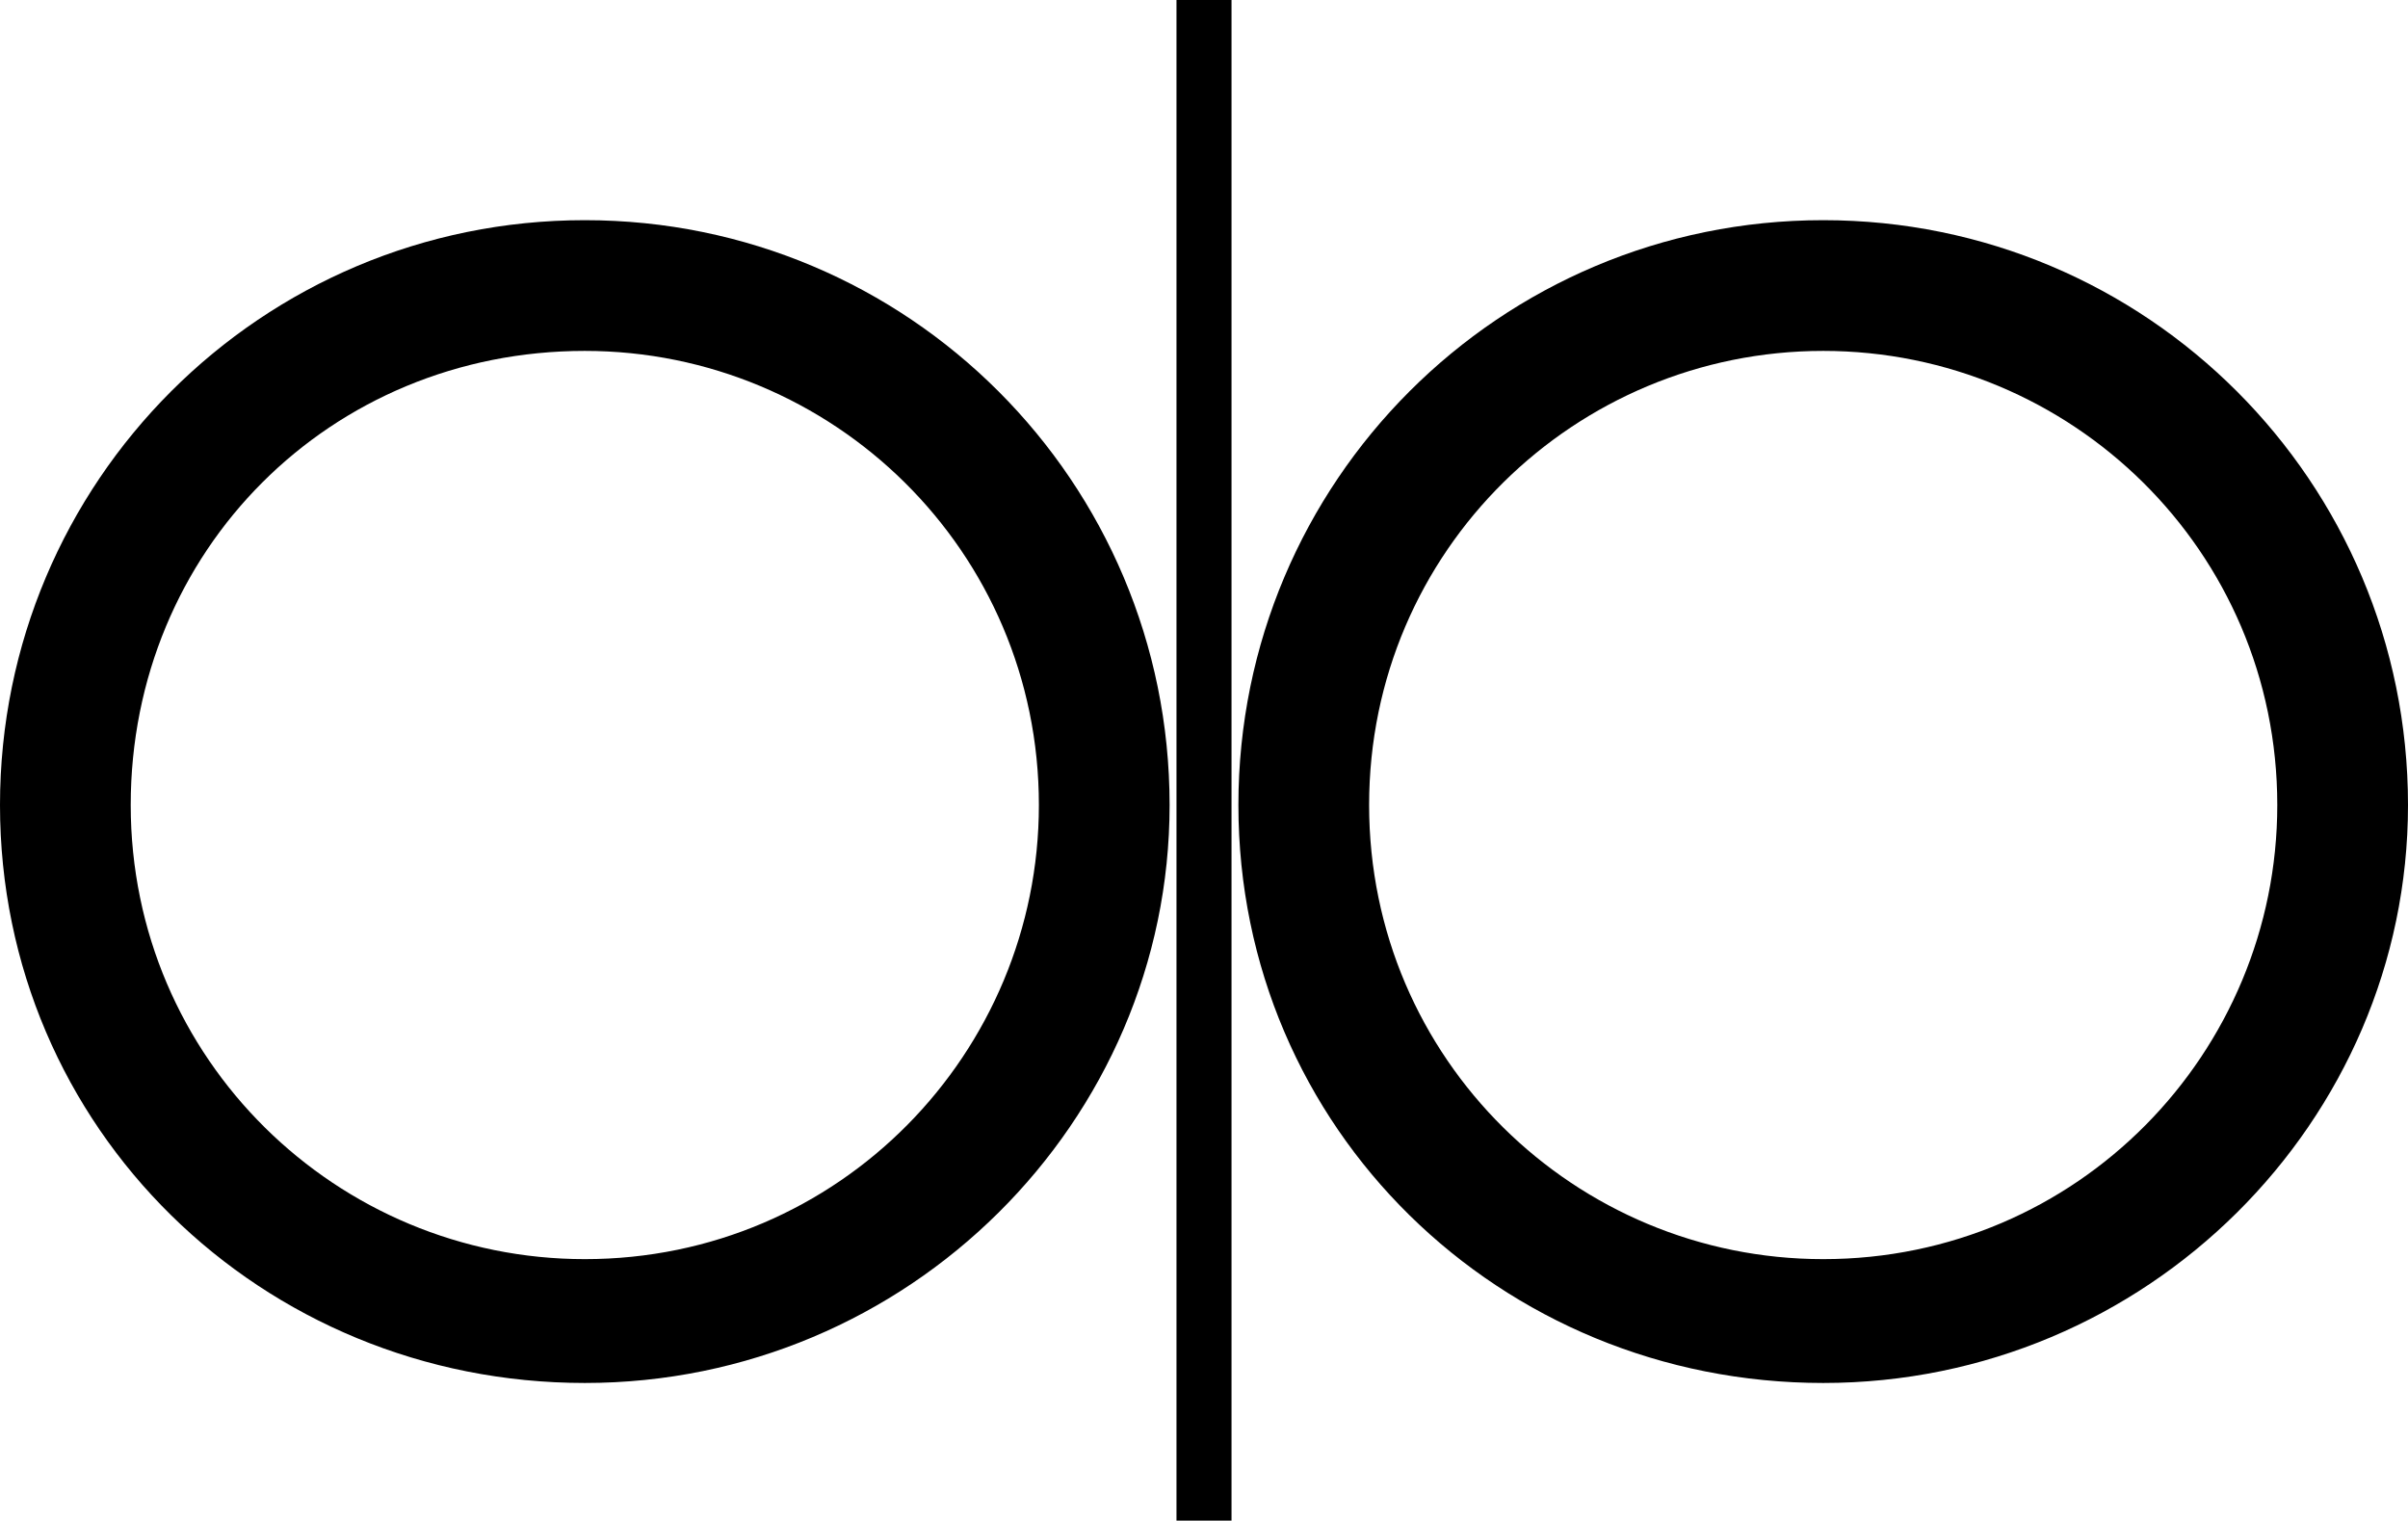
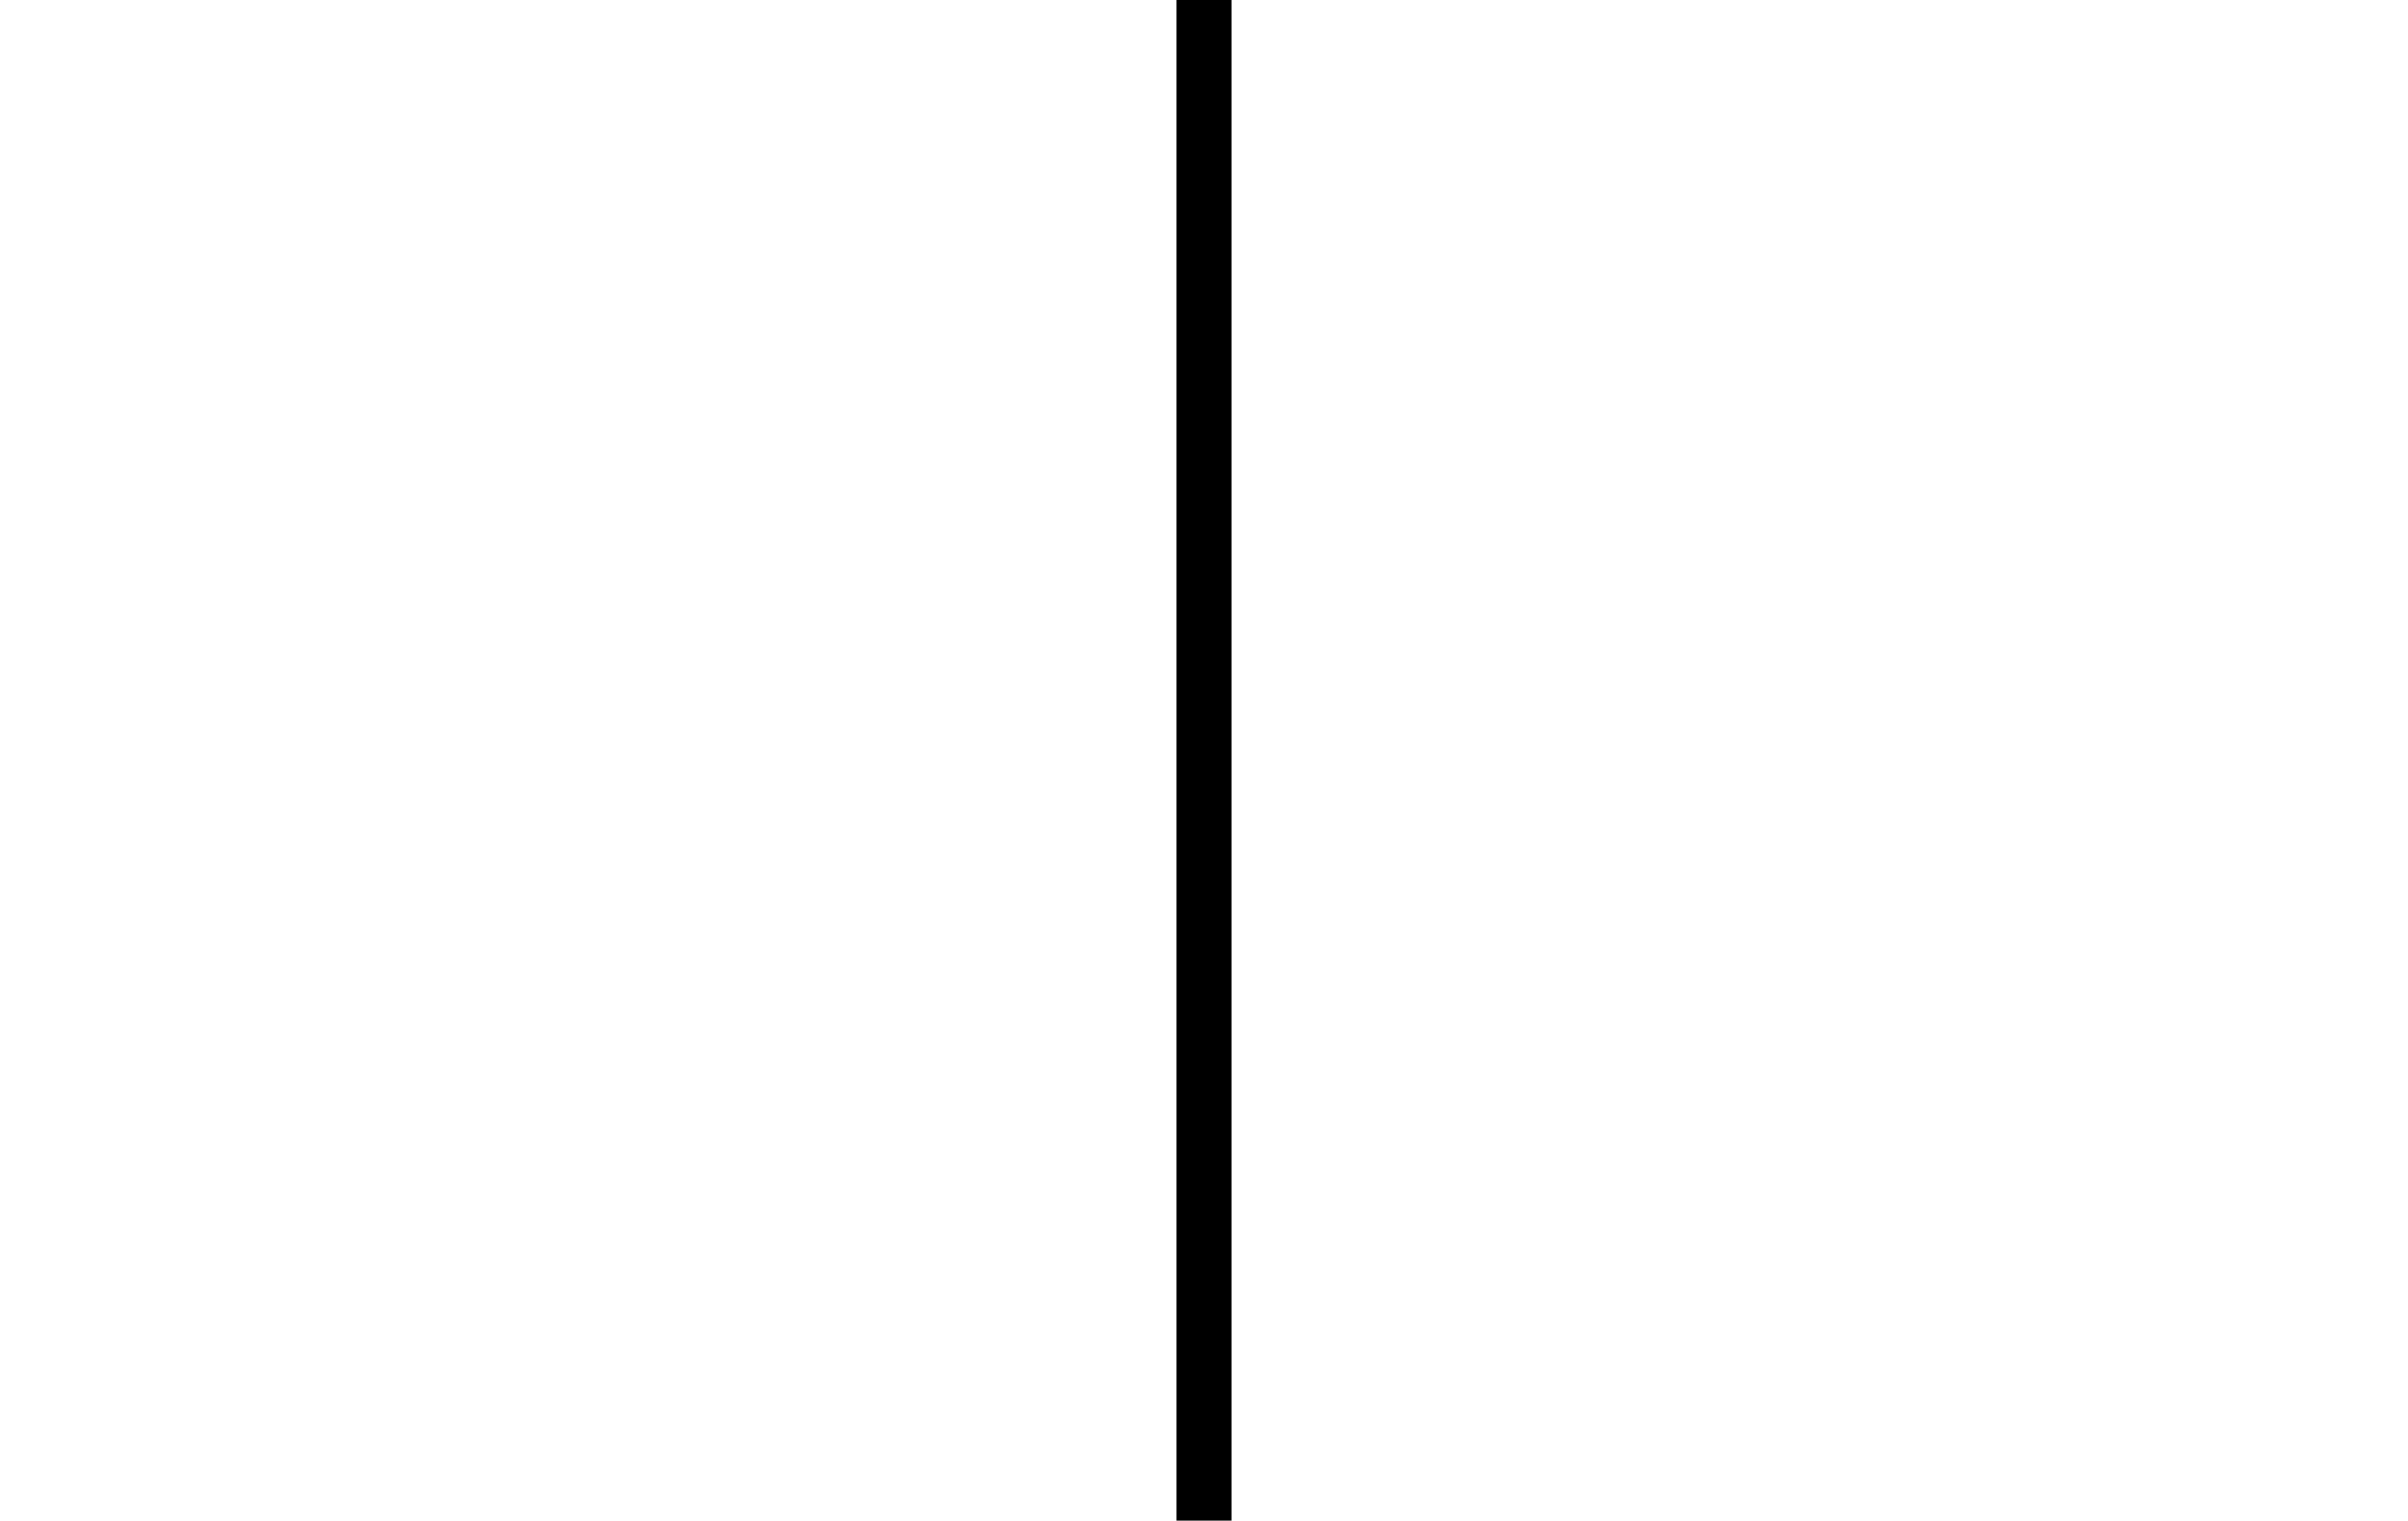
<svg xmlns="http://www.w3.org/2000/svg" xmlns:xlink="http://www.w3.org/1999/xlink" version="1.1" id="Livello_1" x="0px" y="0px" viewBox="0 0 35 22.1" style="enable-background:new 0 0 35 22.1;" xml:space="preserve">
  <style type="text/css">
	.st0{clip-path:url(#SVGID_2_);fill:#000000;}
	.st1{clip-path:url(#SVGID_4_);fill:#000000;}
	.st2{fill:#000000;}
</style>
  <g>
    <defs>
      <rect id="SVGID_1_" y="-27.9" width="23.4" height="22.6" />
    </defs>
    <clipPath id="SVGID_2_">
      <use xlink:href="#SVGID_1_" style="overflow:visible;" />
    </clipPath>
    <path class="st0" d="M12.7-27.9c3.3,0,6,2.7,6,6.1c0,3.3-2.7,6.1-6,6.1c-3.3,0-6-2.7-6-6.1C6.7-25.2,9.4-27.9,12.7-27.9 M12.7-17   c2.6,0,4.8-2.2,4.8-4.8s-2.1-4.8-4.8-4.8c-2.6,0-4.8,2.2-4.8,4.8S10.1-17,12.7-17 M21.4-6.5c0.3,0,0.5-0.1,0.7-0.4   c0.1-0.1,0.2-0.4,0-0.7l-4-6.8c-0.1-0.2-0.4-0.4-0.7-0.4c-0.3,0-0.5,0.1-0.7,0.4l-4,6.8c-0.2,0.3-0.1,0.6,0,0.7   c0.1,0.2,0.4,0.4,0.7,0.4H21.4z M17.4-16.1L17.4-16.1c0.7,0,1.4,0.4,1.7,1l4,6.8c0.4,0.6,0.4,1.3,0,2c-0.4,0.6-1,1-1.7,1h-8   c-0.7,0-1.4-0.4-1.7-1c-0.3-0.6-0.3-1.4,0-2v0l4-6.8C16-15.7,16.6-16.1,17.4-16.1" />
-     <path class="st0" d="M8.7-14.8c0.4,0,0.7,0.3,0.7,0.7v6.8c0,0.4-0.3,0.7-0.7,0.7H2c-0.4,0-0.7-0.3-0.7-0.7v-6.8   c0-0.4,0.3-0.7,0.7-0.7H8.7z M2-5.3h6.7c1.1,0,2-0.9,2-2v-6.8c0-1.1-0.9-2-2-2H2c-1.1,0-2,0.9-2,2v6.8C0-6.2,0.9-5.3,2-5.3" />
  </g>
  <g>
    <defs>
-       <rect id="SVGID_3_" width="35" height="22.1" />
-     </defs>
+       </defs>
    <clipPath id="SVGID_4_">
      <use xlink:href="#SVGID_3_" style="overflow:visible;" />
    </clipPath>
    <path class="st1" d="M8.5,3.2C3.8,3.2,0,7,0,11.7c0,4.7,3.8,8.4,8.5,8.4s8.5-3.8,8.5-8.4C17,7,13.2,3.2,8.5,3.2 M8.5,5.1   c3.6,0,6.6,2.9,6.6,6.6c0,3.6-2.9,6.6-6.6,6.6c-3.6,0-6.6-2.9-6.6-6.6C1.9,8,4.8,5.1,8.5,5.1" />
    <path class="st1" d="M26.5,3.2C21.8,3.2,18,7,18,11.7c0,4.7,3.8,8.4,8.5,8.4s8.5-3.8,8.5-8.4C35,7,31.2,3.2,26.5,3.2 M26.5,5.1   c3.6,0,6.6,2.9,6.6,6.6c0,3.6-2.9,6.6-6.6,6.6c-3.6,0-6.6-2.9-6.6-6.6C19.9,8,22.9,5.1,26.5,5.1" />
  </g>
  <rect x="17.1" y="0" class="st2" width="0.8" height="22.1" />
</svg>